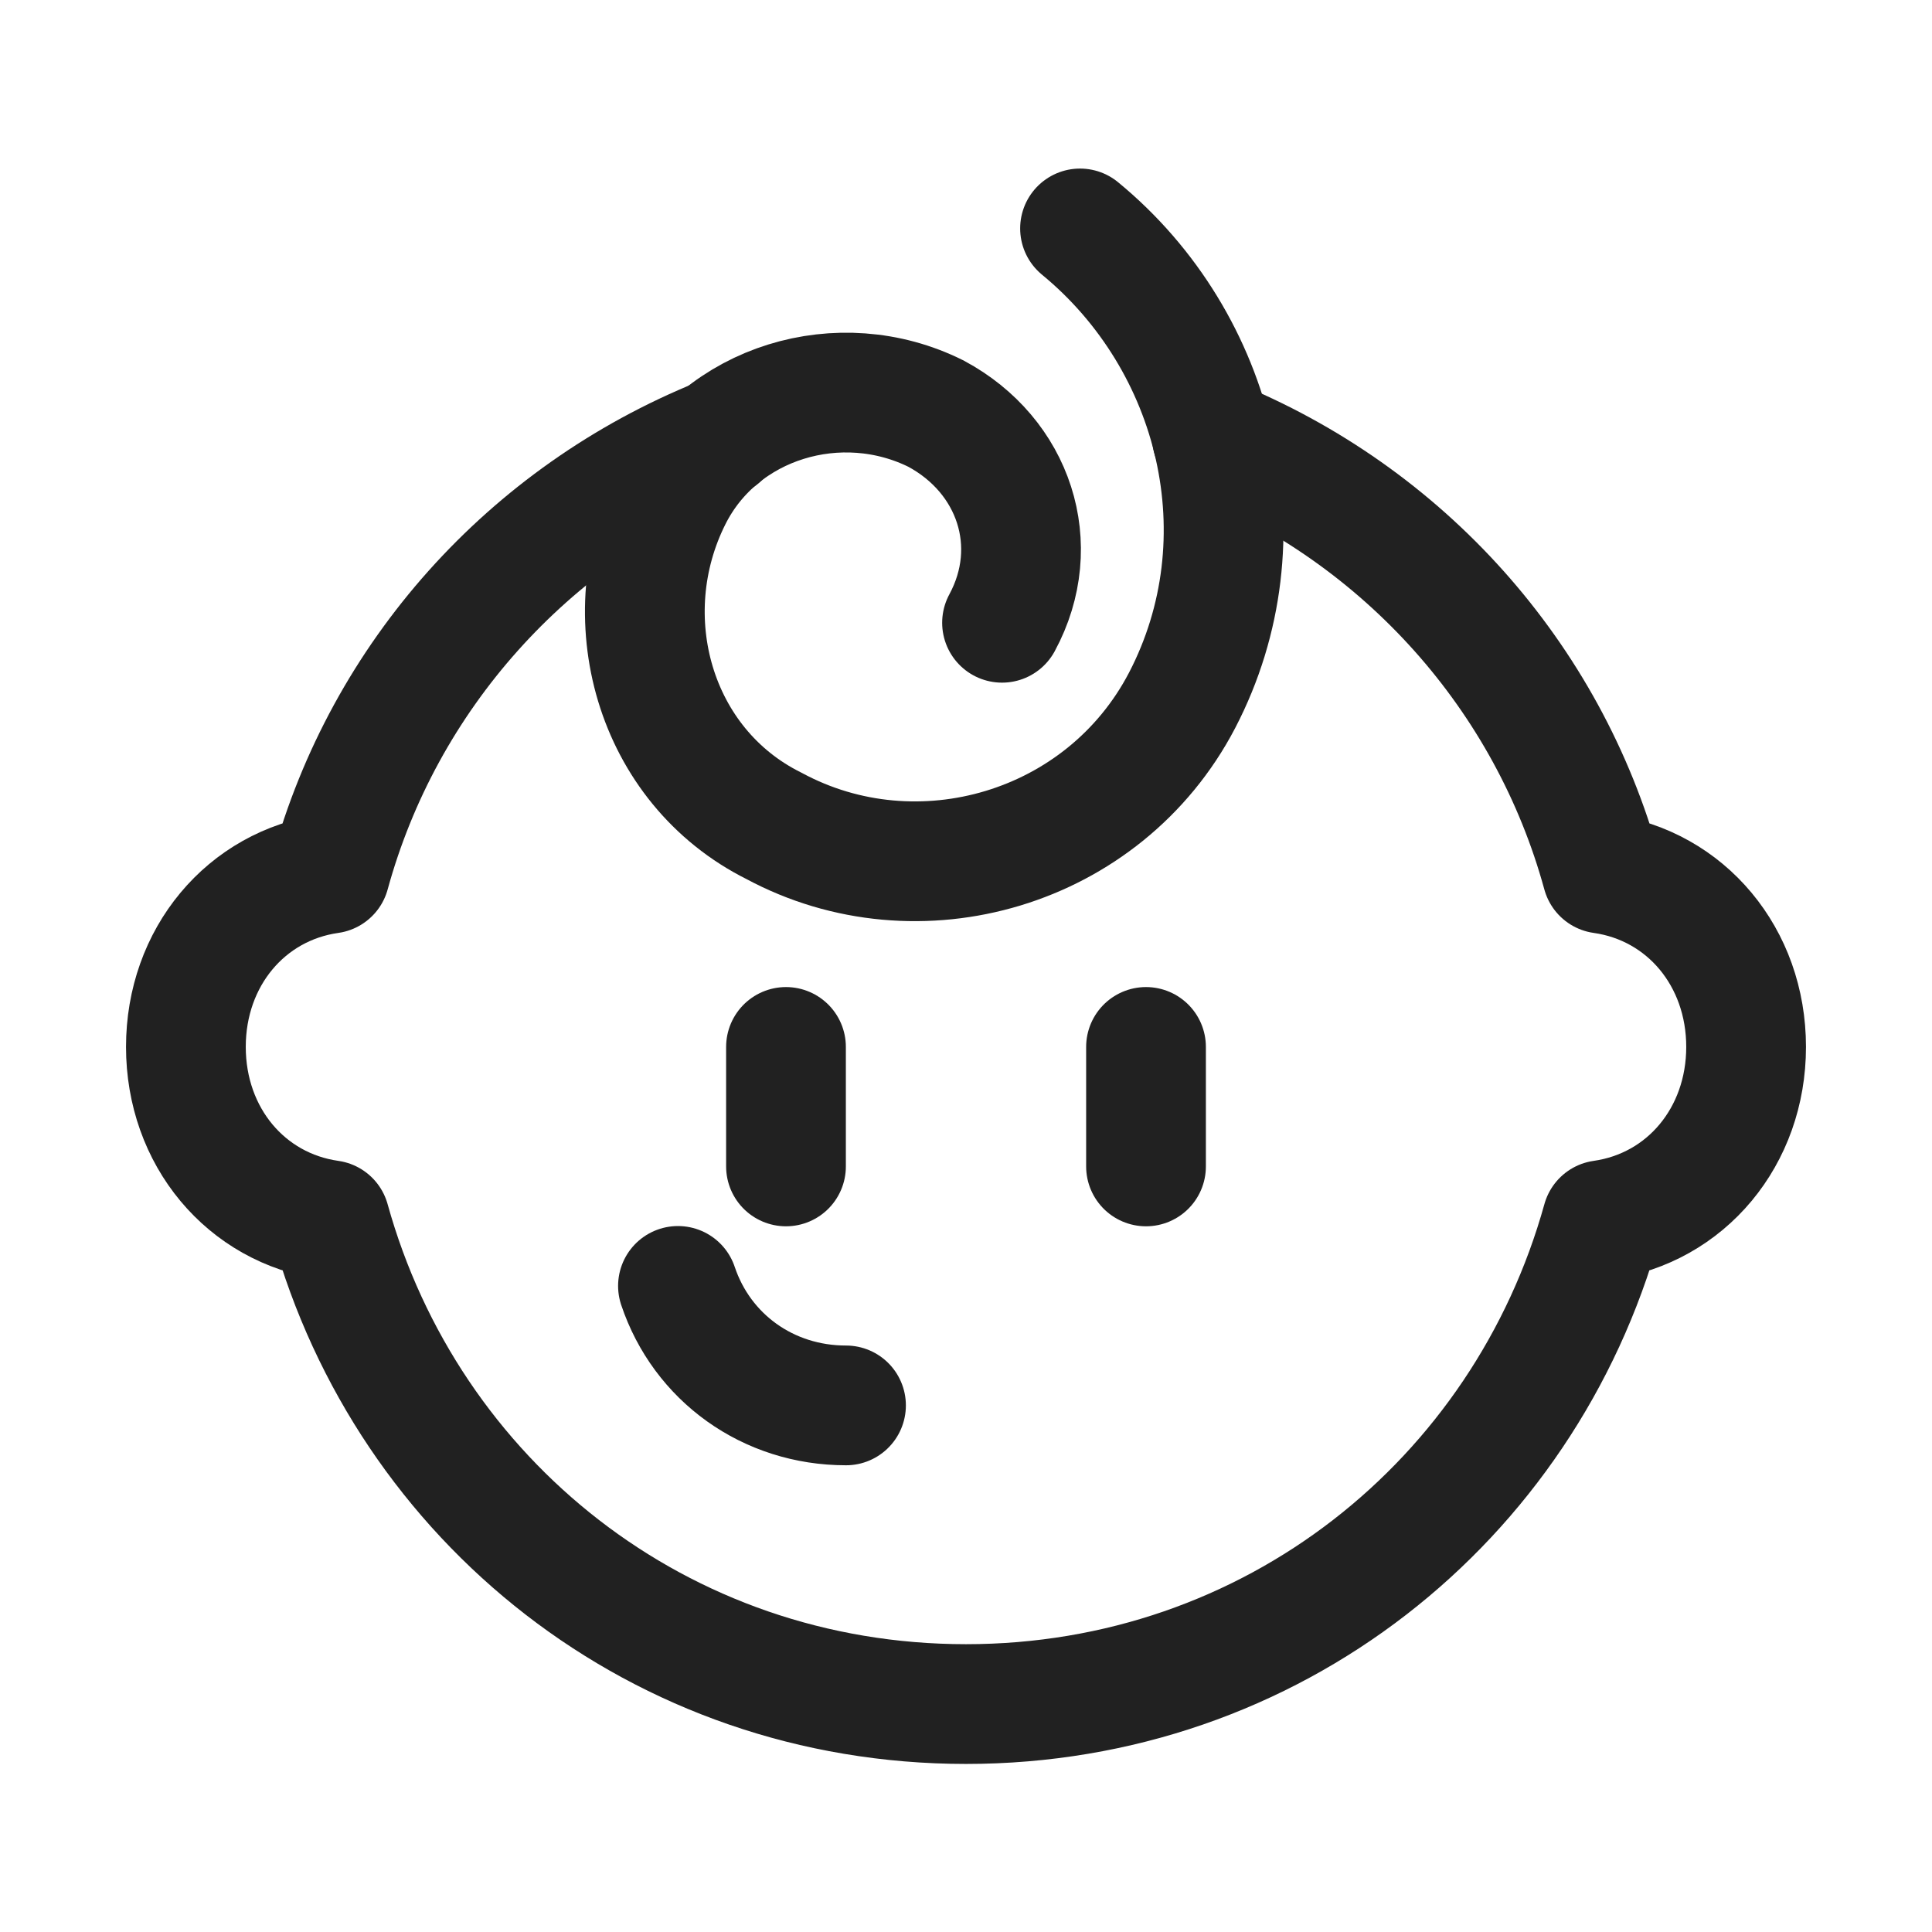
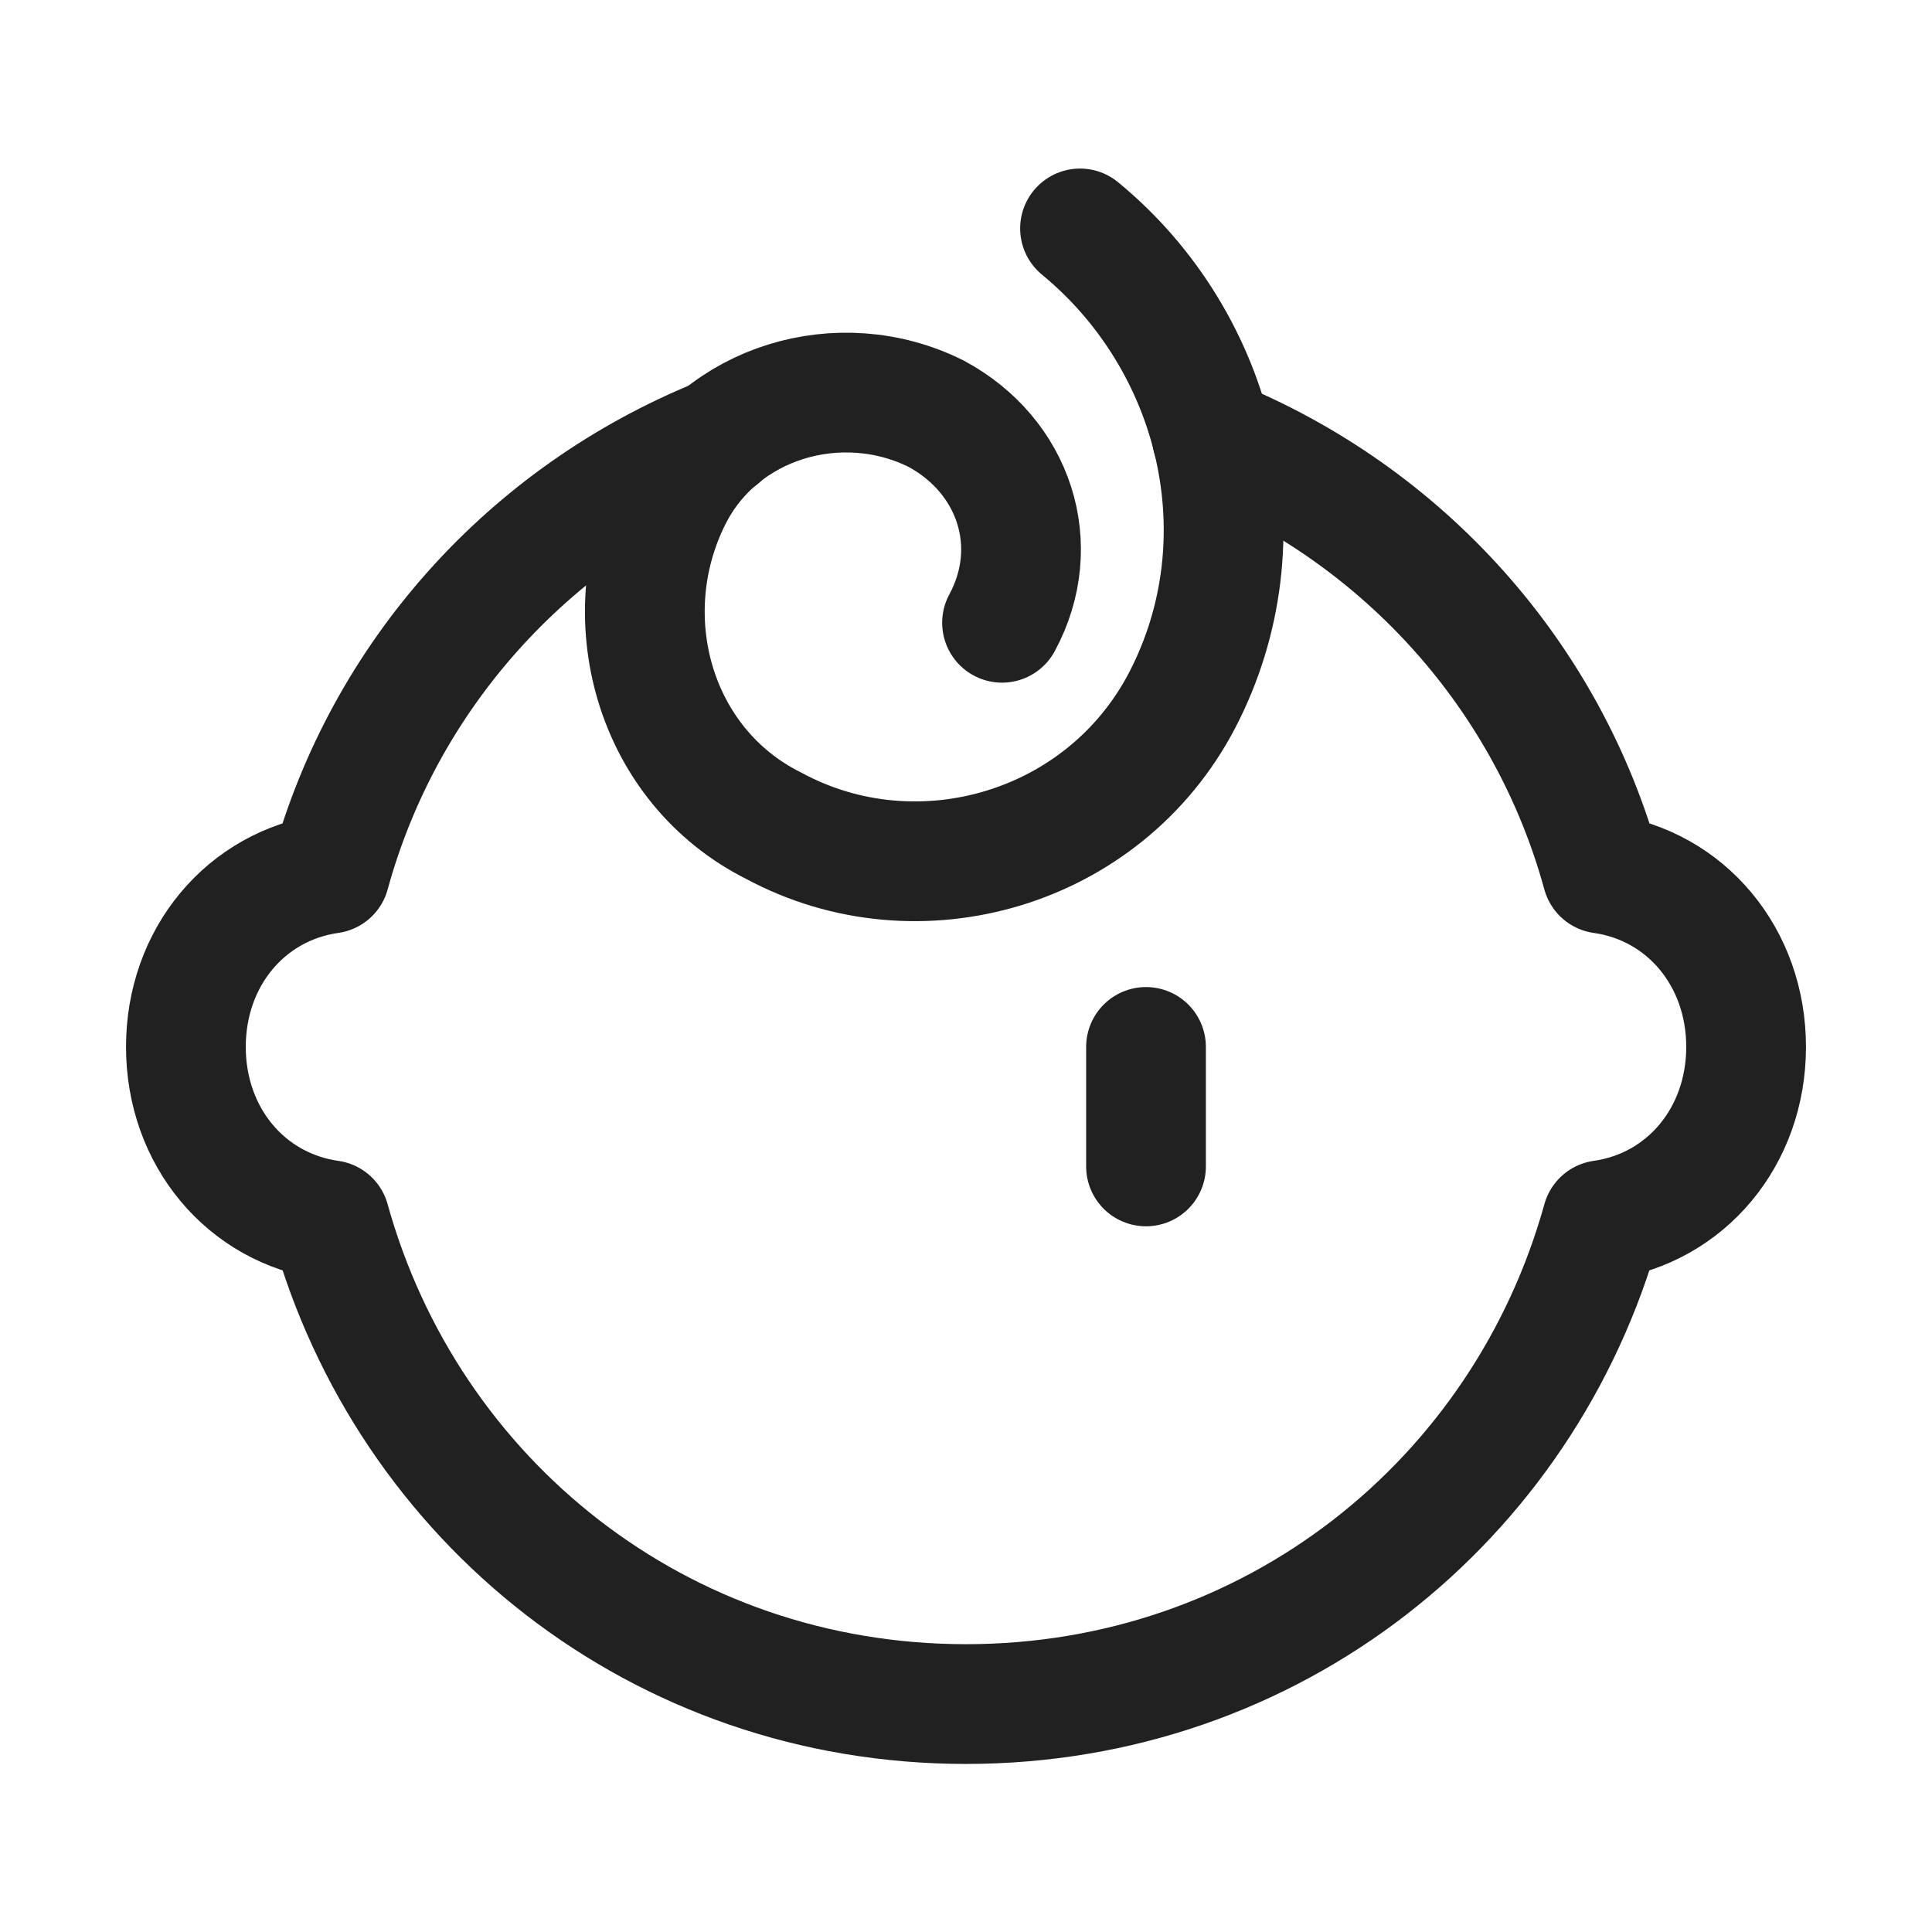
<svg xmlns="http://www.w3.org/2000/svg" xmlns:ns1="http://sodipodi.sourceforge.net/DTD/sodipodi-0.dtd" xmlns:ns2="http://www.inkscape.org/namespaces/inkscape" id="Icons" version="1.1" viewBox="0 0 46 46" xml:space="preserve" ns1:docname="baby_icon.svg" width="46" height="46" ns2:version="0.92.3 (2405546, 2018-03-11)">
  <defs id="defs17" />
  <style type="text/css" id="style2"> .st0{fill:none;stroke:#000000;stroke-width:2;stroke-linecap:round;stroke-linejoin:round;stroke-miterlimit:10;} .st1{fill:none;stroke:#000000;stroke-width:2;stroke-linejoin:round;stroke-miterlimit:10;} </style>
-   <path class="st0" d="m 16.142,30.617 c 0.572,1.707 2.143,2.845 4.001,2.845" id="path4" ns2:connector-curvature="0" style="fill:none;stroke:#212121;stroke-width:2.851;stroke-linecap:round;stroke-linejoin:round;stroke-miterlimit:10;stroke-opacity:1" />
-   <line class="st0" x1="18.714" x2="18.714" y1="24.927" y2="27.772" id="line6" style="fill:none;stroke:#212121;stroke-width:2.851;stroke-linecap:round;stroke-linejoin:round;stroke-miterlimit:10;stroke-opacity:1" />
  <line class="st0" x1="27.286" x2="27.286" y1="24.927" y2="27.772" id="line8" style="fill:none;stroke:#212121;stroke-width:2.851;stroke-linecap:round;stroke-linejoin:round;stroke-miterlimit:10;stroke-opacity:1" />
  <path class="st0" d="m 25.715,5.439 c 3.286,2.703 4.429,7.397 2.429,11.238 -1.857,3.556 -6.287,4.836 -9.716,2.987 -2.858,-1.423 -3.858,-4.979 -2.429,-7.824 1.143,-2.276 4.001,-3.129 6.287,-1.991 1.857,0.996 2.572,3.129 1.572,4.979" id="path10" ns2:connector-curvature="0" style="fill:none;stroke:#212121;stroke-width:2.851;stroke-linecap:round;stroke-linejoin:round;stroke-miterlimit:10;stroke-opacity:1" />
  <path class="st0" d="m 17.142,10.417 c -4.572,1.849 -8.001,5.69 -9.287,10.384 -2,0.284 -3.429,1.992 -3.429,4.125 0,2.134 1.429,3.841 3.429,4.125 1.857,6.686 7.858,11.522 15.145,11.522 7.287,0 13.288,-4.837 15.145,-11.522 2,-0.284 3.429,-1.992 3.429,-4.125 0,-2.134 -1.429,-3.841 -3.429,-4.125 -1.286,-4.694 -4.715,-8.535 -9.287,-10.384" id="path12" ns2:connector-curvature="0" style="fill:none;stroke:#212121;stroke-width:2.851;stroke-linecap:round;stroke-linejoin:round;stroke-miterlimit:10;stroke-opacity:1" />
</svg>